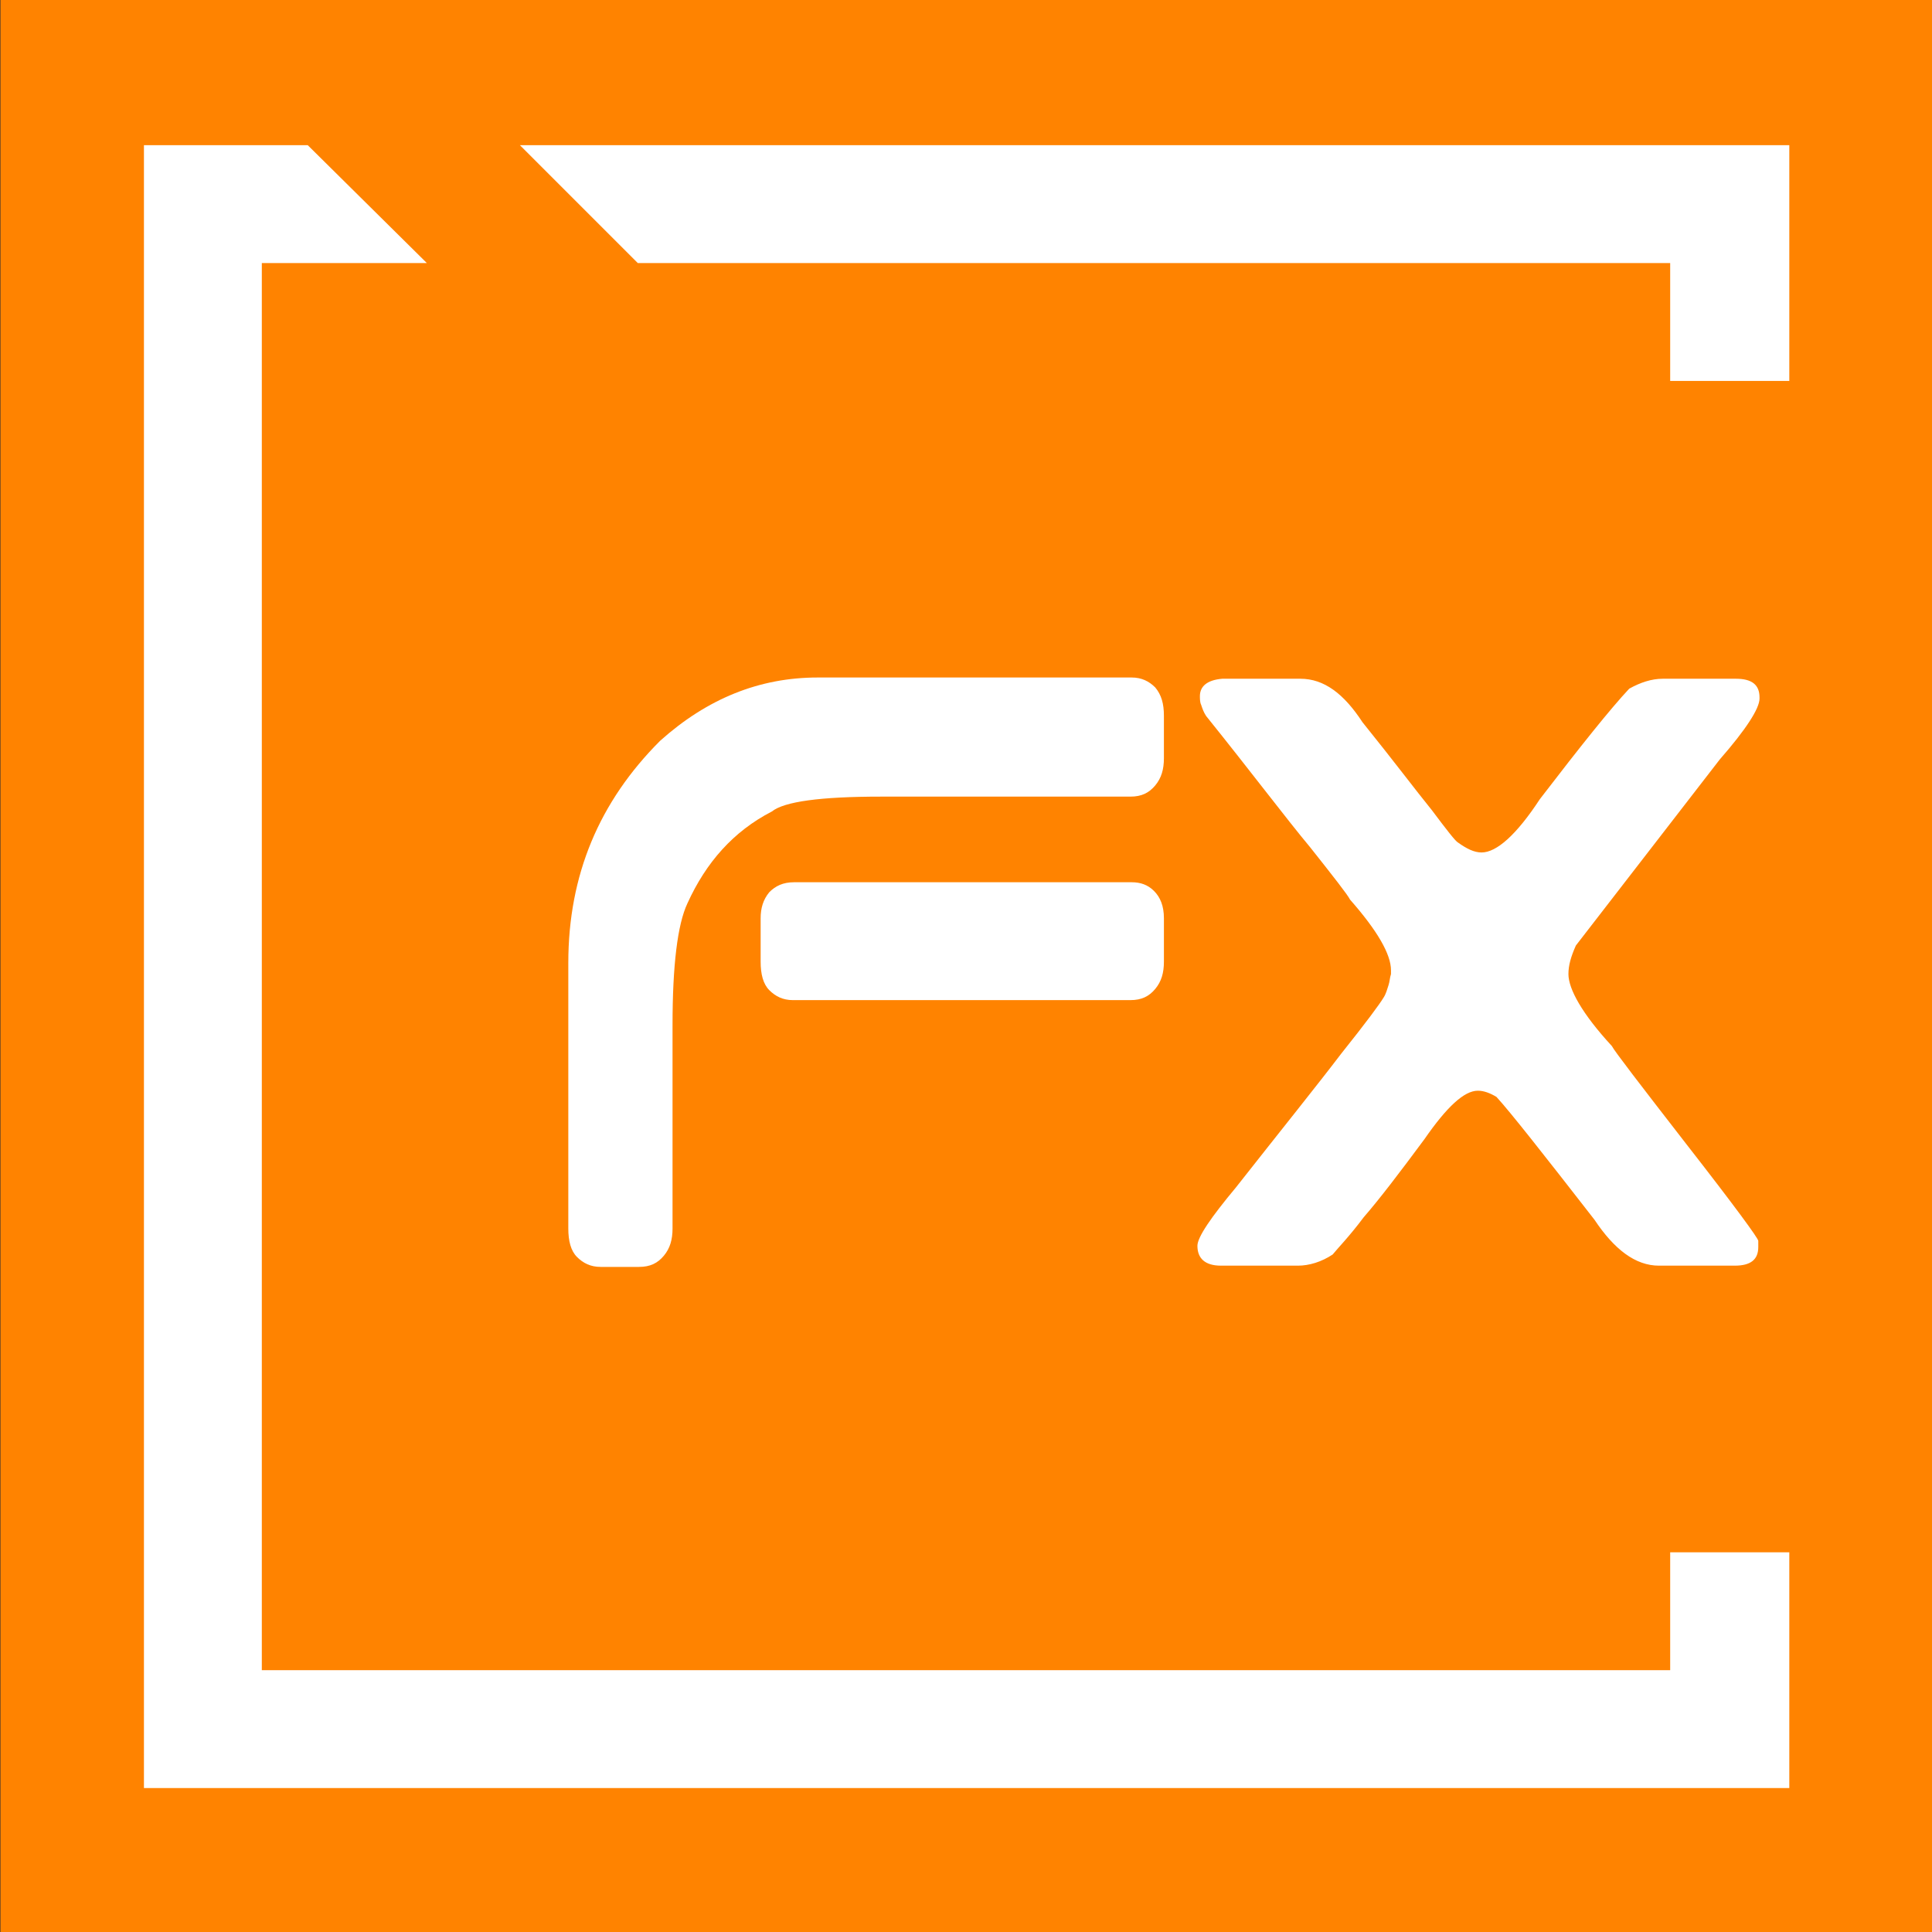
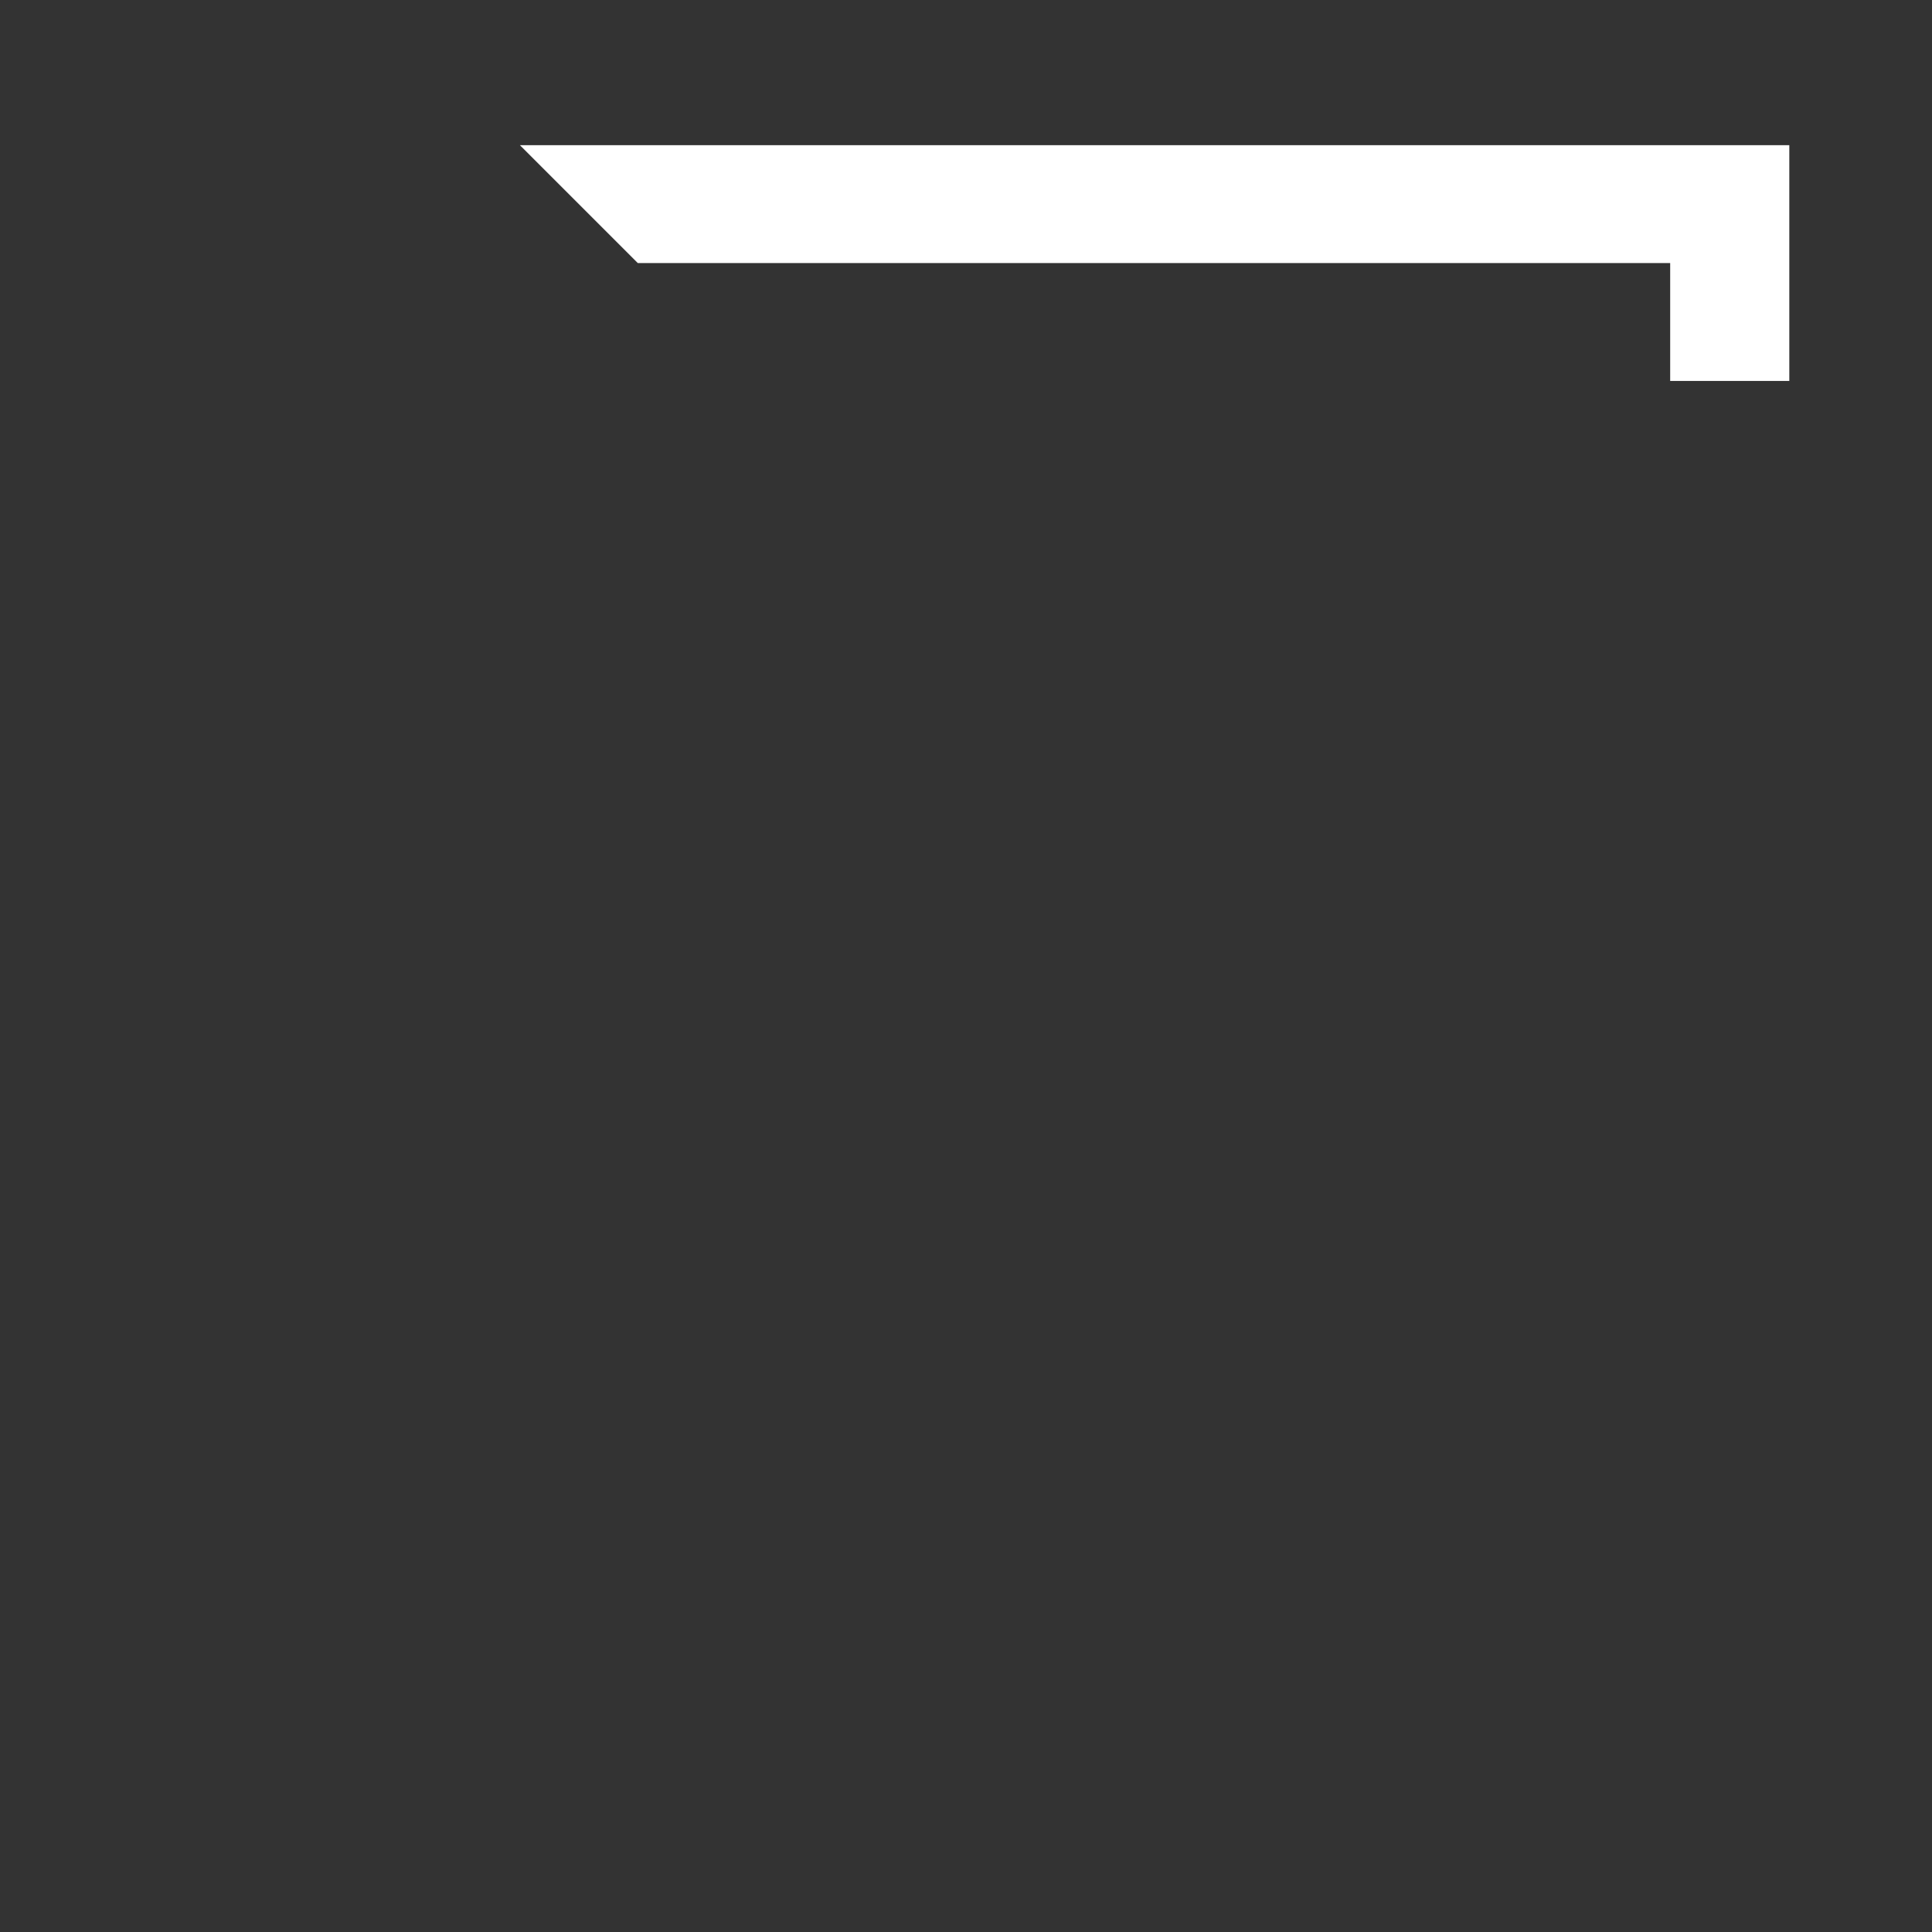
<svg xmlns="http://www.w3.org/2000/svg" version="1.1" id="Livello_1" x="0px" y="0px" viewBox="0 0 155.7 155.7" style="enable-background:new 0 0 155.7 155.7;" xml:space="preserve">
  <rect x="0" y="0" width="155.7" height="155.7" fill="#333333" stroke="none" />
  <style type="text/css">
	.st0{fill:#FF8300;}
	.st1{fill:#FFFFFF;}
</style>
-   <rect x="0" y="0" transform="matrix(-1.836970e-16 1 -1 -1.836970e-16 155.736 -4.078515e-12)" class="st0" width="155.7" height="155.7" />
  <g>
-     <path class="st1" d="M91.2,71.1H64c-0.9,0-1.5,0.3-2,0.8c-0.5,0.6-0.7,1.3-0.7,2.1v3.5c0,1,0.2,1.8,0.7,2.3   c0.5,0.5,1.1,0.8,1.9,0.8h27.2c0.9,0,1.5-0.3,2-0.9c0.5-0.6,0.7-1.3,0.7-2.2V74c0-1-0.3-1.7-0.8-2.2C92.5,71.3,91.9,71.1,91.2,71.1   z" />
-     <path class="st1" d="M93.8,57.7c0-1-0.2-1.7-0.7-2.3c-0.5-0.5-1.1-0.8-1.9-0.8H65.9c-4.7,0-8.9,1.7-12.7,5.1   c-4.9,4.9-7.4,10.8-7.4,17.9V99c0,1,0.2,1.8,0.7,2.3c0.5,0.5,1.1,0.8,1.9,0.8h3.1c0.9,0,1.5-0.3,2-0.9c0.5-0.6,0.7-1.3,0.7-2.2   V82.6c0-4.8,0.4-8.1,1.2-9.8c1.5-3.3,3.7-5.8,6.8-7.4c1-0.8,3.9-1.2,8.8-1.2h20.1c0.9,0,1.5-0.3,2-0.9c0.5-0.6,0.7-1.3,0.7-2.2   V57.7z" />
-     <path class="st1" d="M111.9,79.4c-0.1,0.3-0.2,0.7-0.4,1c-0.3,0.5-1.4,2-3.4,4.5c-1.9,2.5-4.8,6.1-8.5,10.8c-2,2.4-3.1,4-3.1,4.7   c0,1,0.6,1.6,1.9,1.6h6.2c0.9,0,1.9-0.3,2.8-0.9c0.4-0.5,1.3-1.4,2.5-3c1.3-1.5,2.9-3.6,4.9-6.3c1.8-2.6,3.2-3.9,4.3-3.9   c0.5,0,1,0.2,1.5,0.5c1.1,1.2,3.7,4.5,7.9,9.9c1.6,2.4,3.3,3.7,5.2,3.7h6.1c1.3,0,1.9-0.5,1.9-1.5v-0.1V100c0-0.2-1.9-2.8-5.8-7.8   c-3.8-4.9-5.8-7.5-6-7.9c-2.4-2.6-3.5-4.6-3.5-5.8c0-0.7,0.2-1.4,0.6-2.3l11.6-15c2.1-2.4,3.2-4.1,3.2-4.9v-0.1   c0-1-0.6-1.5-1.9-1.5H134c-0.9,0-1.8,0.3-2.7,0.8c-1.5,1.6-3.9,4.6-7.2,8.9c-1.9,2.9-3.5,4.3-4.7,4.3c-0.6,0-1.2-0.3-1.9-0.8   c-0.2-0.1-0.9-1-2.1-2.6c-1.3-1.6-3.1-4-5.6-7.1c-1.5-2.3-3.1-3.5-5-3.5h-6.3c-1.2,0.1-1.8,0.6-1.8,1.4c0,0.2,0,0.5,0.1,0.7   c0.1,0.3,0.2,0.6,0.4,0.9c3.7,4.6,6.4,8.2,8.4,10.6c1.9,2.4,3,3.8,3.2,4.2c2.2,2.5,3.3,4.4,3.3,5.7v0.3   C112,78.8,112,79.1,111.9,79.4z" />
    <polygon class="st1" points="41.9,11.7 51.4,21.2 134.6,21.2 134.6,30.7 144.2,30.7 144.2,11.7  " />
-     <polygon class="st1" points="134.6,134.6 21.1,134.6 21.1,21.2 34.4,21.2 24.8,11.7 11.6,11.7 11.6,144.1 144.2,144.1 144.2,125.1    134.6,125.1  " />
  </g>
</svg>